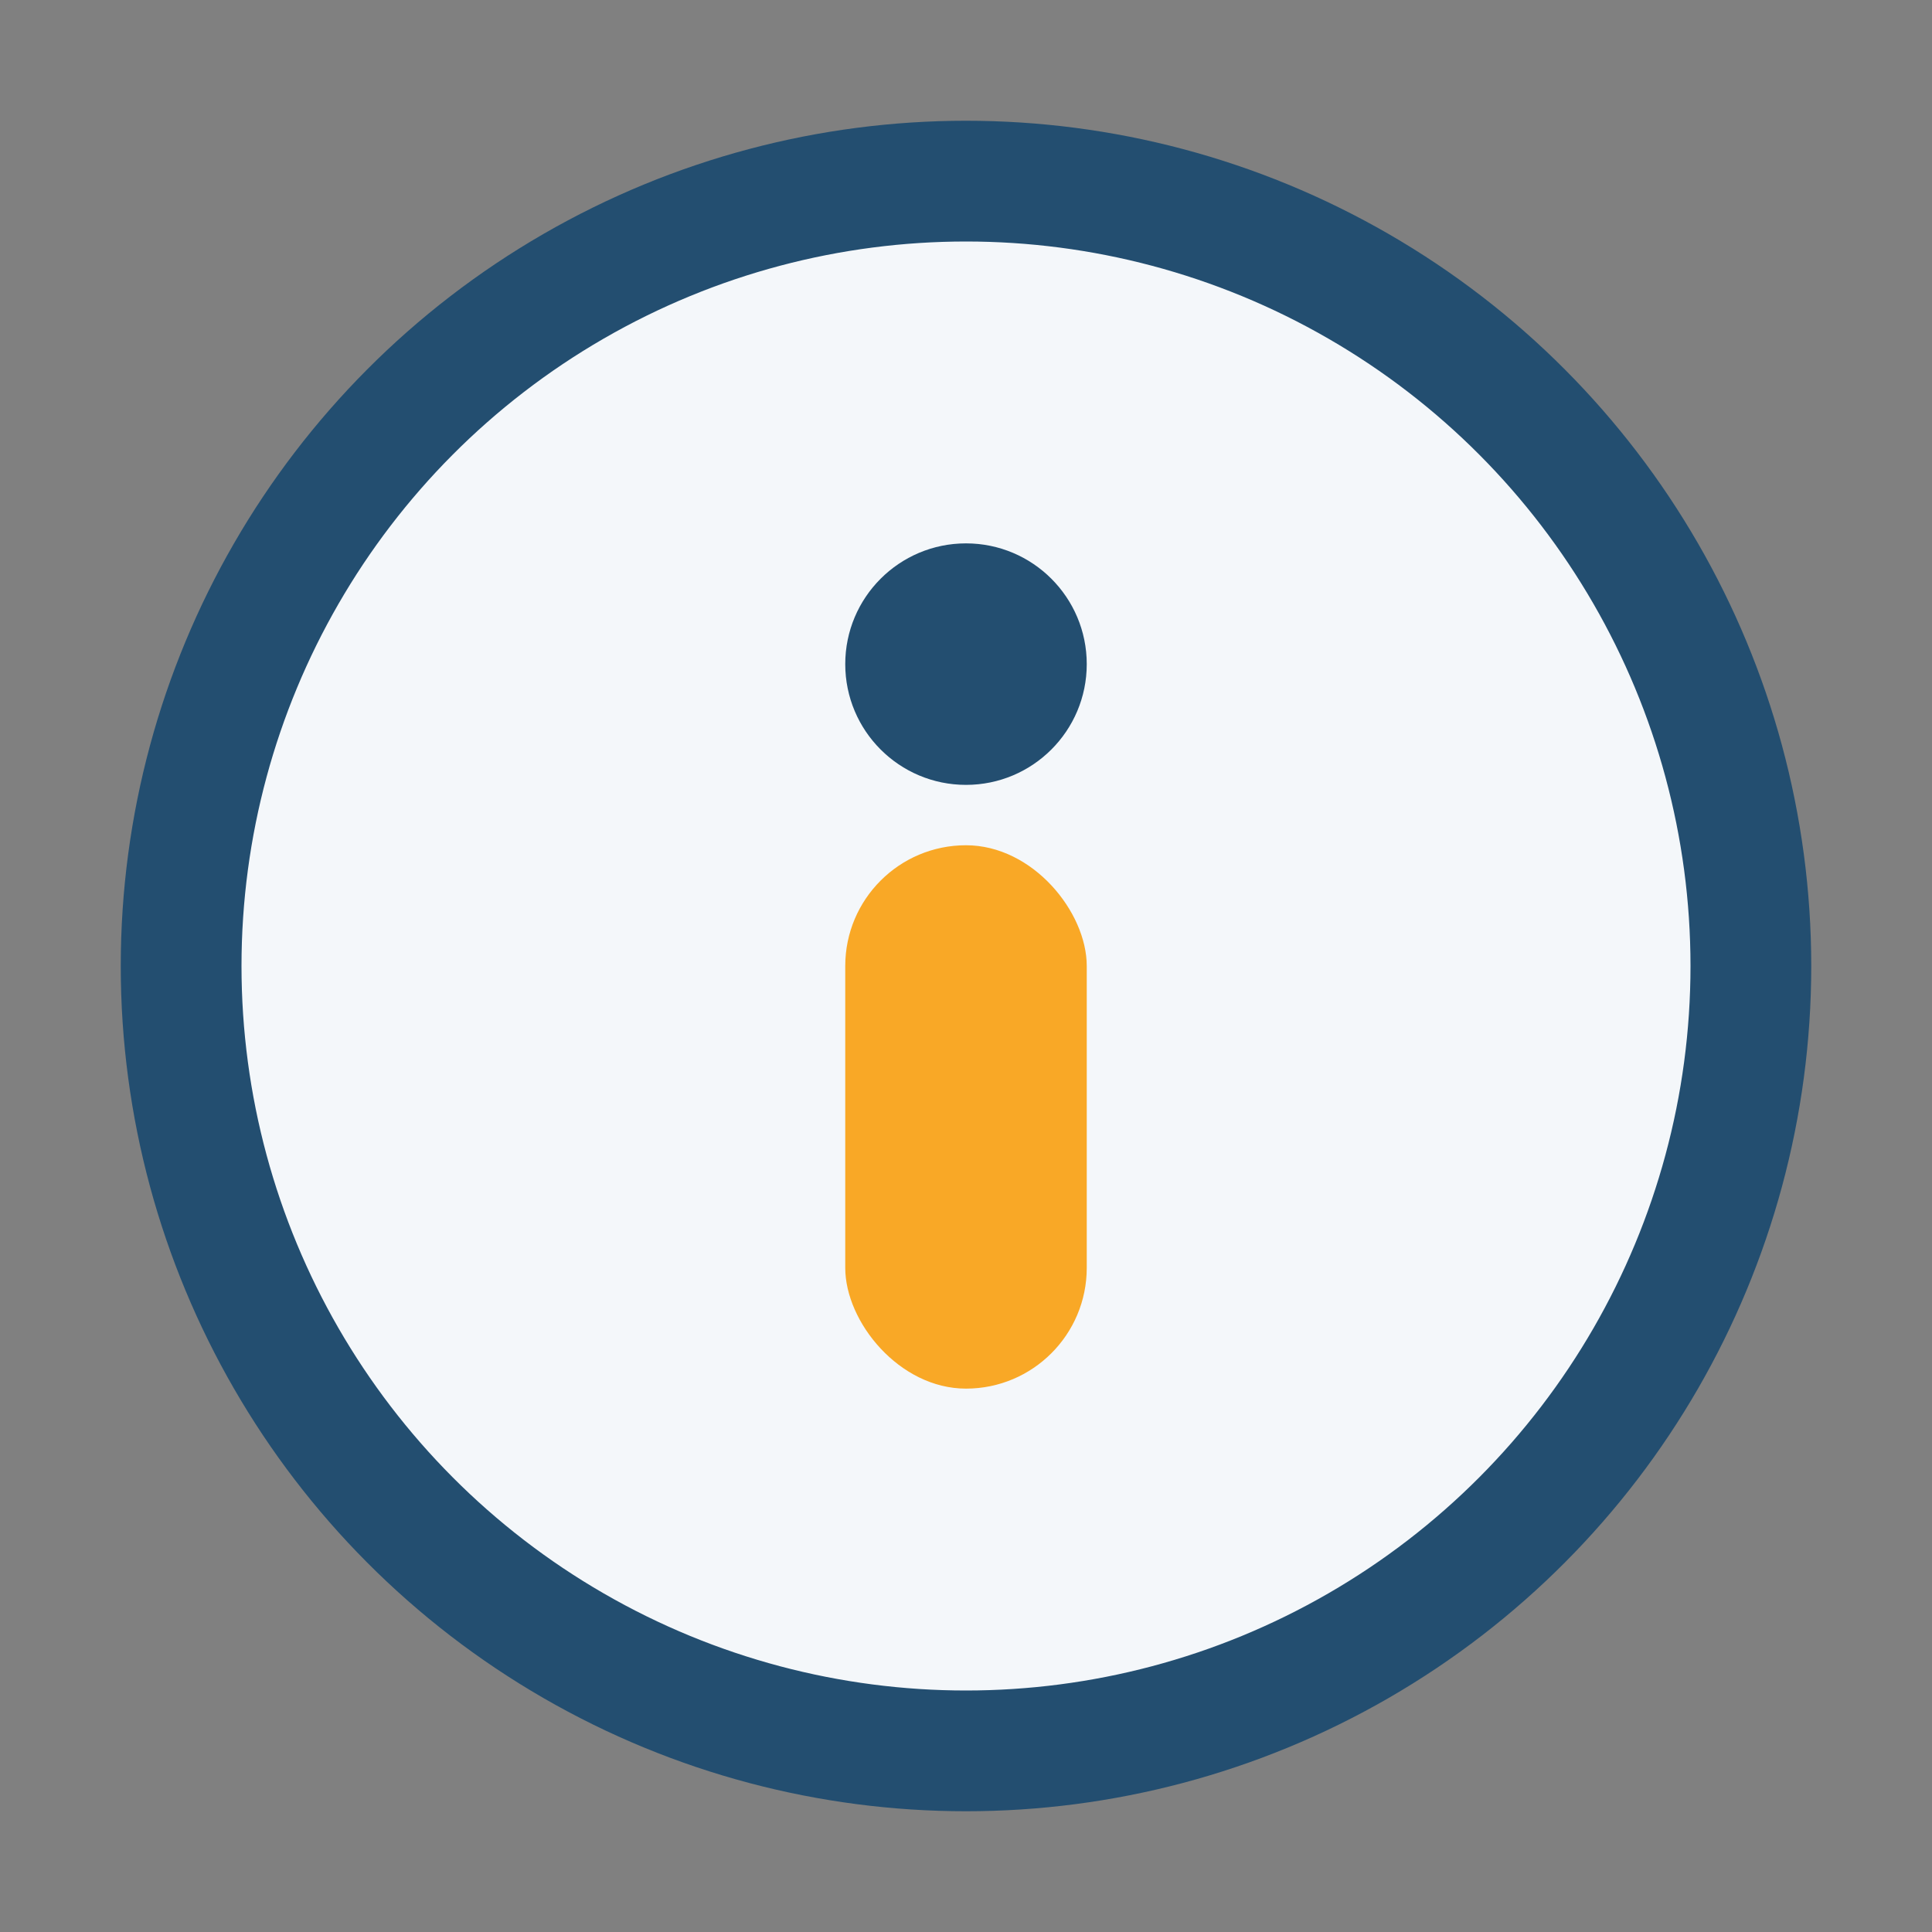
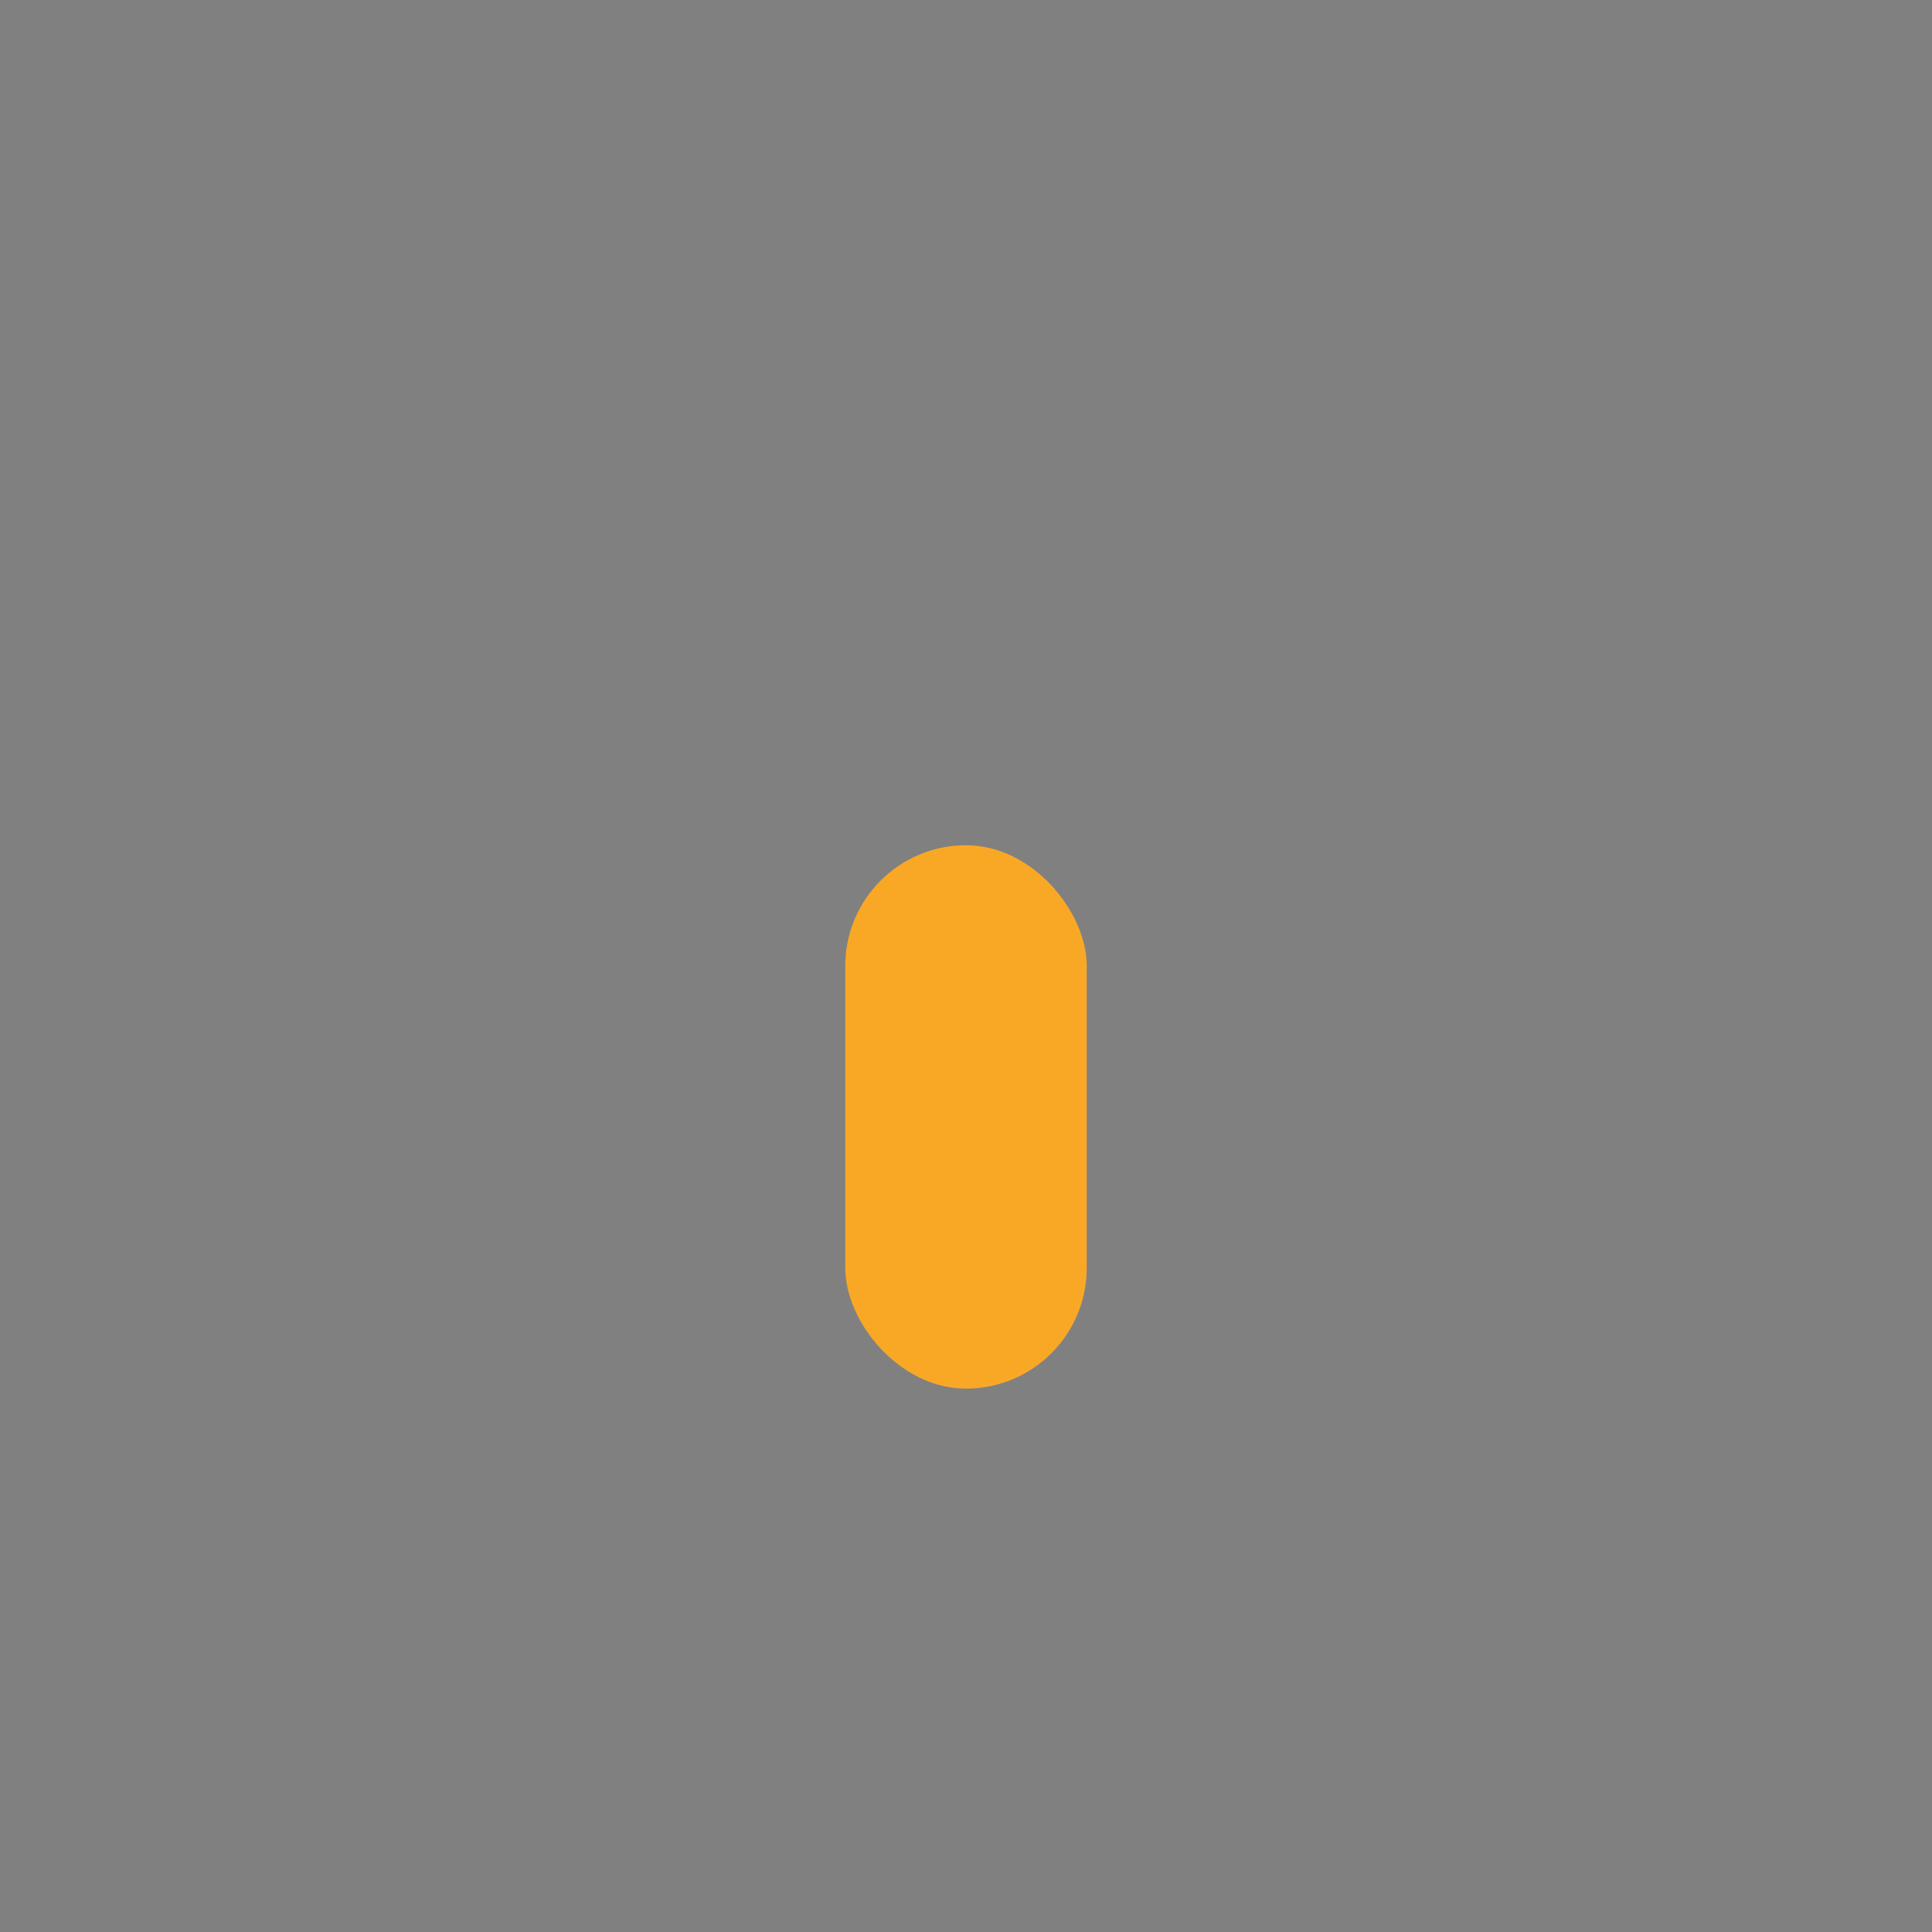
<svg xmlns="http://www.w3.org/2000/svg" width="32" height="32" viewBox="0 0 32 32">
  <rect x="0" y="0" width="32" height="32" fill="#808080" stroke="none" />
-   <circle cx="16" cy="16" r="13" fill="#F4F7FA" stroke="#234E70" stroke-width="2" />
  <rect x="14" y="14" width="4" height="9" rx="2" fill="#F9A826" />
-   <circle cx="16" cy="11" r="2" fill="#234E70" />
</svg>